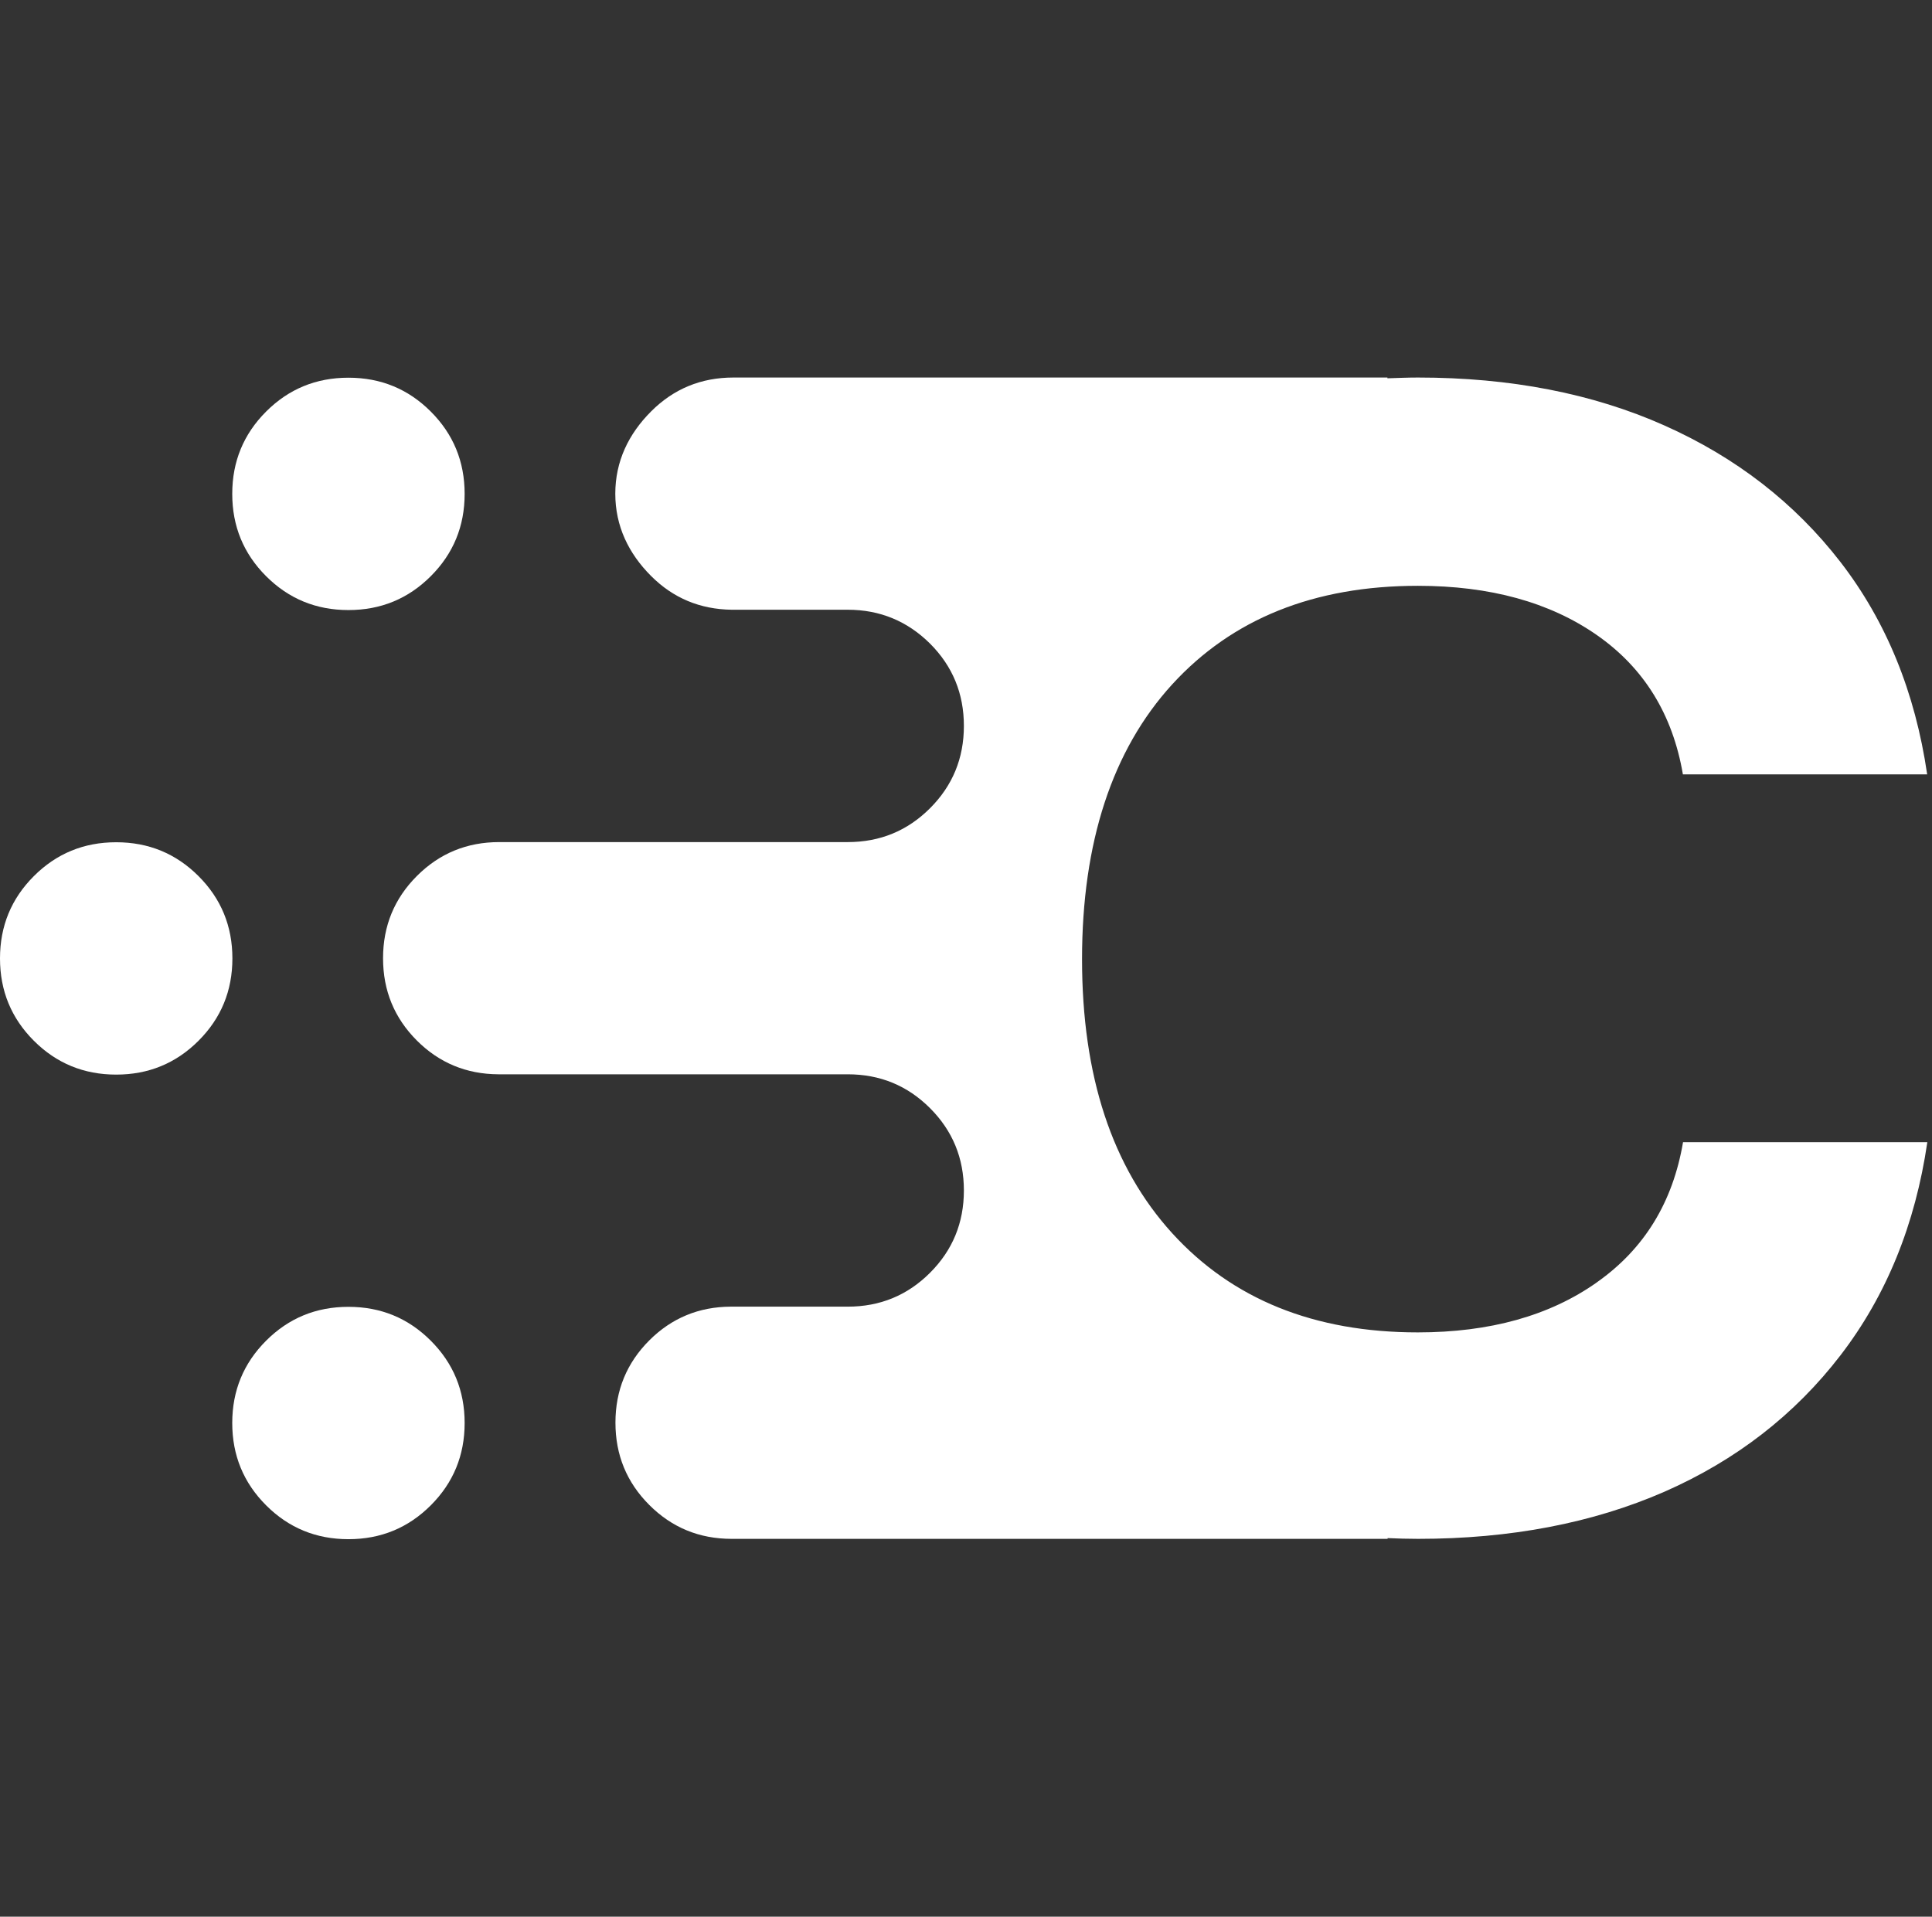
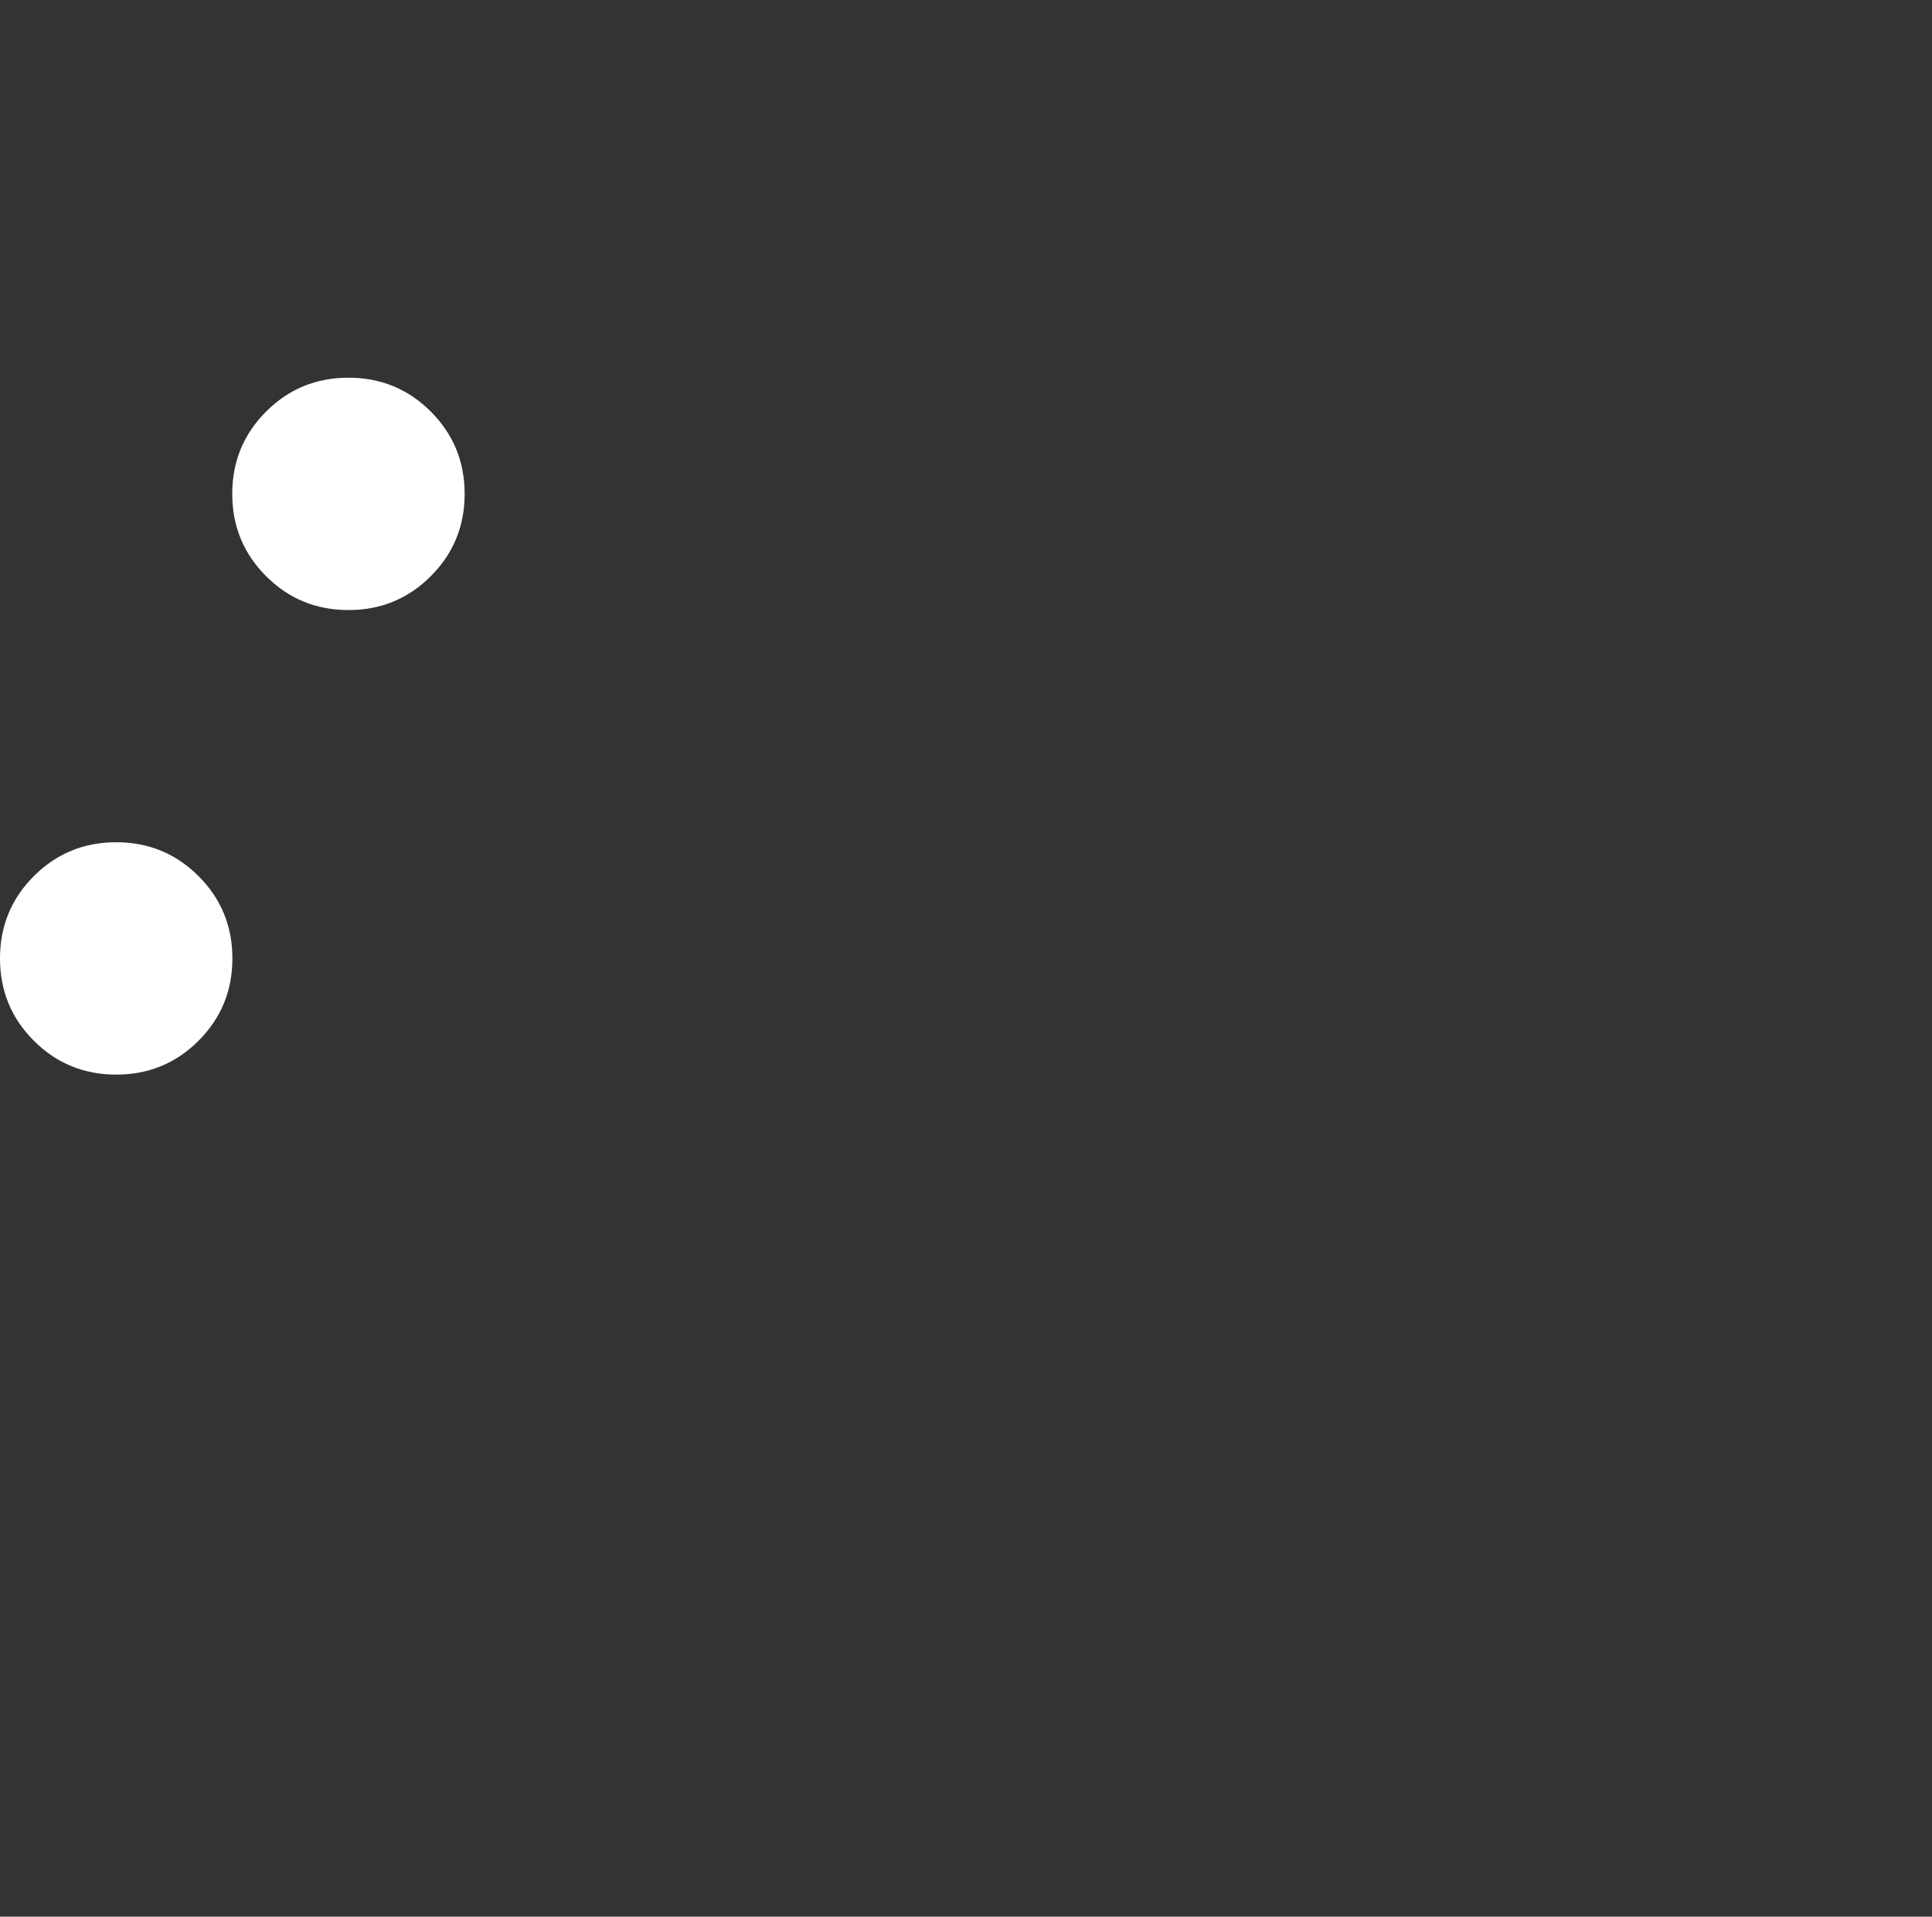
<svg xmlns="http://www.w3.org/2000/svg" width="258" height="256" viewBox="0 0 258 256" fill="none">
  <rect x="0" y="0" width="258" height="256" fill="#333333" stroke="none" />
-   <path d="M213.237 171.284C206.946 175.726 198.966 177.957 189.339 177.957C175.49 177.957 164.576 173.535 156.536 164.711C148.496 155.867 144.496 143.687 144.496 128.109C144.496 112.532 148.516 100.191 156.536 91.407C164.556 82.644 175.49 78.242 189.339 78.242C198.966 78.242 206.946 80.433 213.237 84.815C219.528 89.197 223.367 95.407 224.734 103.427H257.356C255.748 92.433 251.889 82.986 245.778 75.067C239.668 67.167 231.809 61.077 222.242 56.816C212.674 52.555 201.7 50.424 189.359 50.424C187.972 50.424 186.625 50.485 185.278 50.525V50.424H149.24H97.945C93.624 50.424 89.966 51.932 86.951 54.947C83.936 57.962 82.167 61.62 82.167 65.941C82.167 70.263 83.936 73.921 86.951 76.936C89.906 79.89 93.483 81.378 97.704 81.438H113.201C117.522 81.438 121.181 82.966 124.196 85.96C127.21 88.975 128.718 92.634 128.718 96.955C128.718 101.276 127.21 104.935 124.196 107.95C121.181 110.964 117.522 112.472 113.201 112.472H66.67C62.349 112.472 58.691 113.979 55.676 116.994C52.661 120.009 51.153 123.667 51.153 127.989C51.153 132.31 52.661 135.968 55.676 138.983C58.651 141.958 62.288 143.466 66.55 143.486H113.201C117.522 143.486 121.181 144.993 124.196 148.008C127.21 151.023 128.718 154.681 128.718 159.003C128.718 163.324 127.21 166.982 124.196 169.997C121.181 173.012 117.522 174.52 113.201 174.52H97.584C93.322 174.54 89.684 176.047 86.71 179.022C83.695 182.037 82.187 185.695 82.187 190.016C82.187 194.338 83.695 197.996 86.71 201.011C89.725 204.026 93.383 205.533 97.704 205.533H185.299V205.433C186.645 205.493 187.992 205.533 189.379 205.533C201.72 205.533 212.694 203.423 222.262 199.242C231.829 195.041 239.688 188.951 245.799 180.992C251.909 173.032 255.768 163.545 257.376 152.551H224.754C223.387 160.591 219.568 166.821 213.257 171.263" fill="white" />
  <path d="M15.517 143.527C11.195 143.527 7.537 142.02 4.522 139.005C1.507 135.99 0 132.332 0 128.01C0 123.689 1.507 120.031 4.522 117.016C7.537 114.001 11.195 112.493 15.517 112.493C19.838 112.493 23.497 114.001 26.512 117.016C29.526 120.031 31.034 123.689 31.034 128.01C31.034 132.332 29.526 135.99 26.512 139.005C23.497 142.02 19.838 143.527 15.517 143.527Z" fill="white" />
  <path d="M46.531 81.481C42.21 81.481 38.551 79.973 35.537 76.958C32.522 73.943 31.014 70.285 31.014 65.964C31.014 61.642 32.522 57.984 35.537 54.969C38.551 51.954 42.21 50.447 46.531 50.447C50.852 50.447 54.511 51.954 57.526 54.969C60.541 57.984 62.048 61.642 62.048 65.964C62.048 70.285 60.541 73.943 57.526 76.958C54.511 79.973 50.852 81.481 46.531 81.481Z" fill="white" />
-   <path d="M46.531 205.577C42.21 205.577 38.551 204.07 35.537 201.055C32.522 198.04 31.014 194.382 31.014 190.061C31.014 185.739 32.522 182.081 35.537 179.066C38.551 176.051 42.21 174.544 46.531 174.544C50.852 174.544 54.511 176.051 57.526 179.066C60.541 182.081 62.048 185.739 62.048 190.061C62.048 194.382 60.541 198.04 57.526 201.055C54.511 204.07 50.852 205.577 46.531 205.577Z" fill="white" />
</svg>